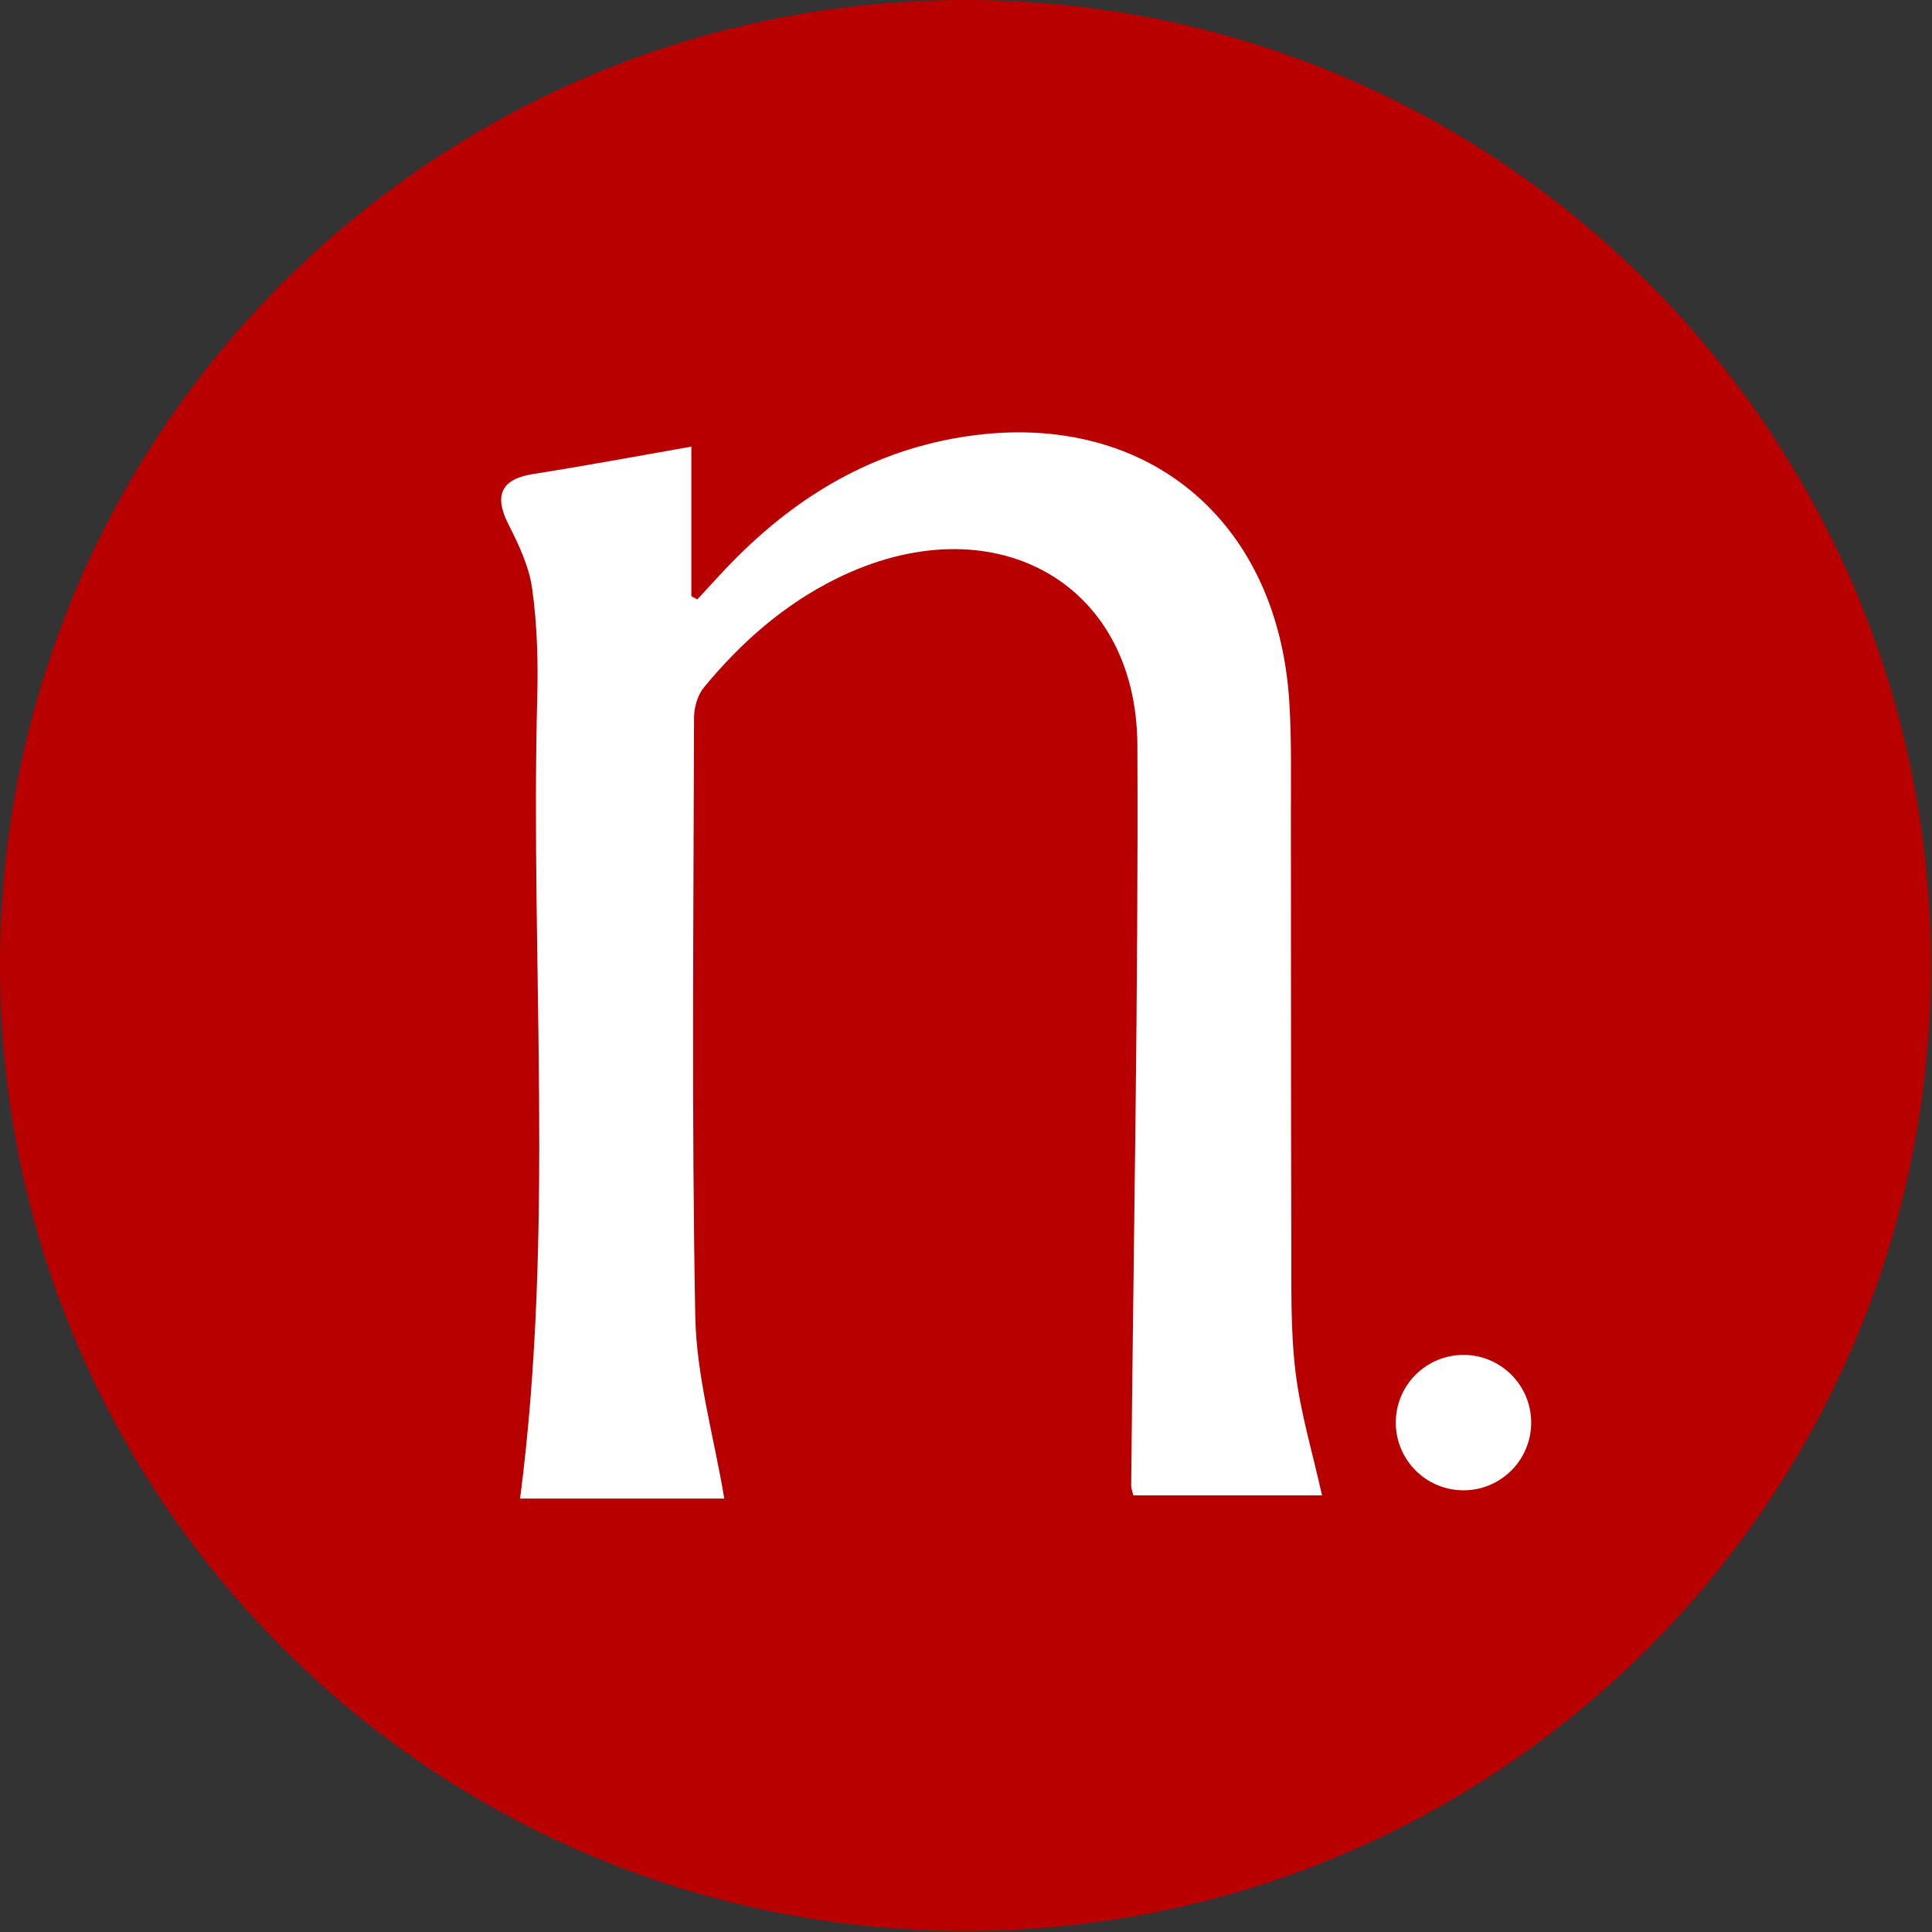
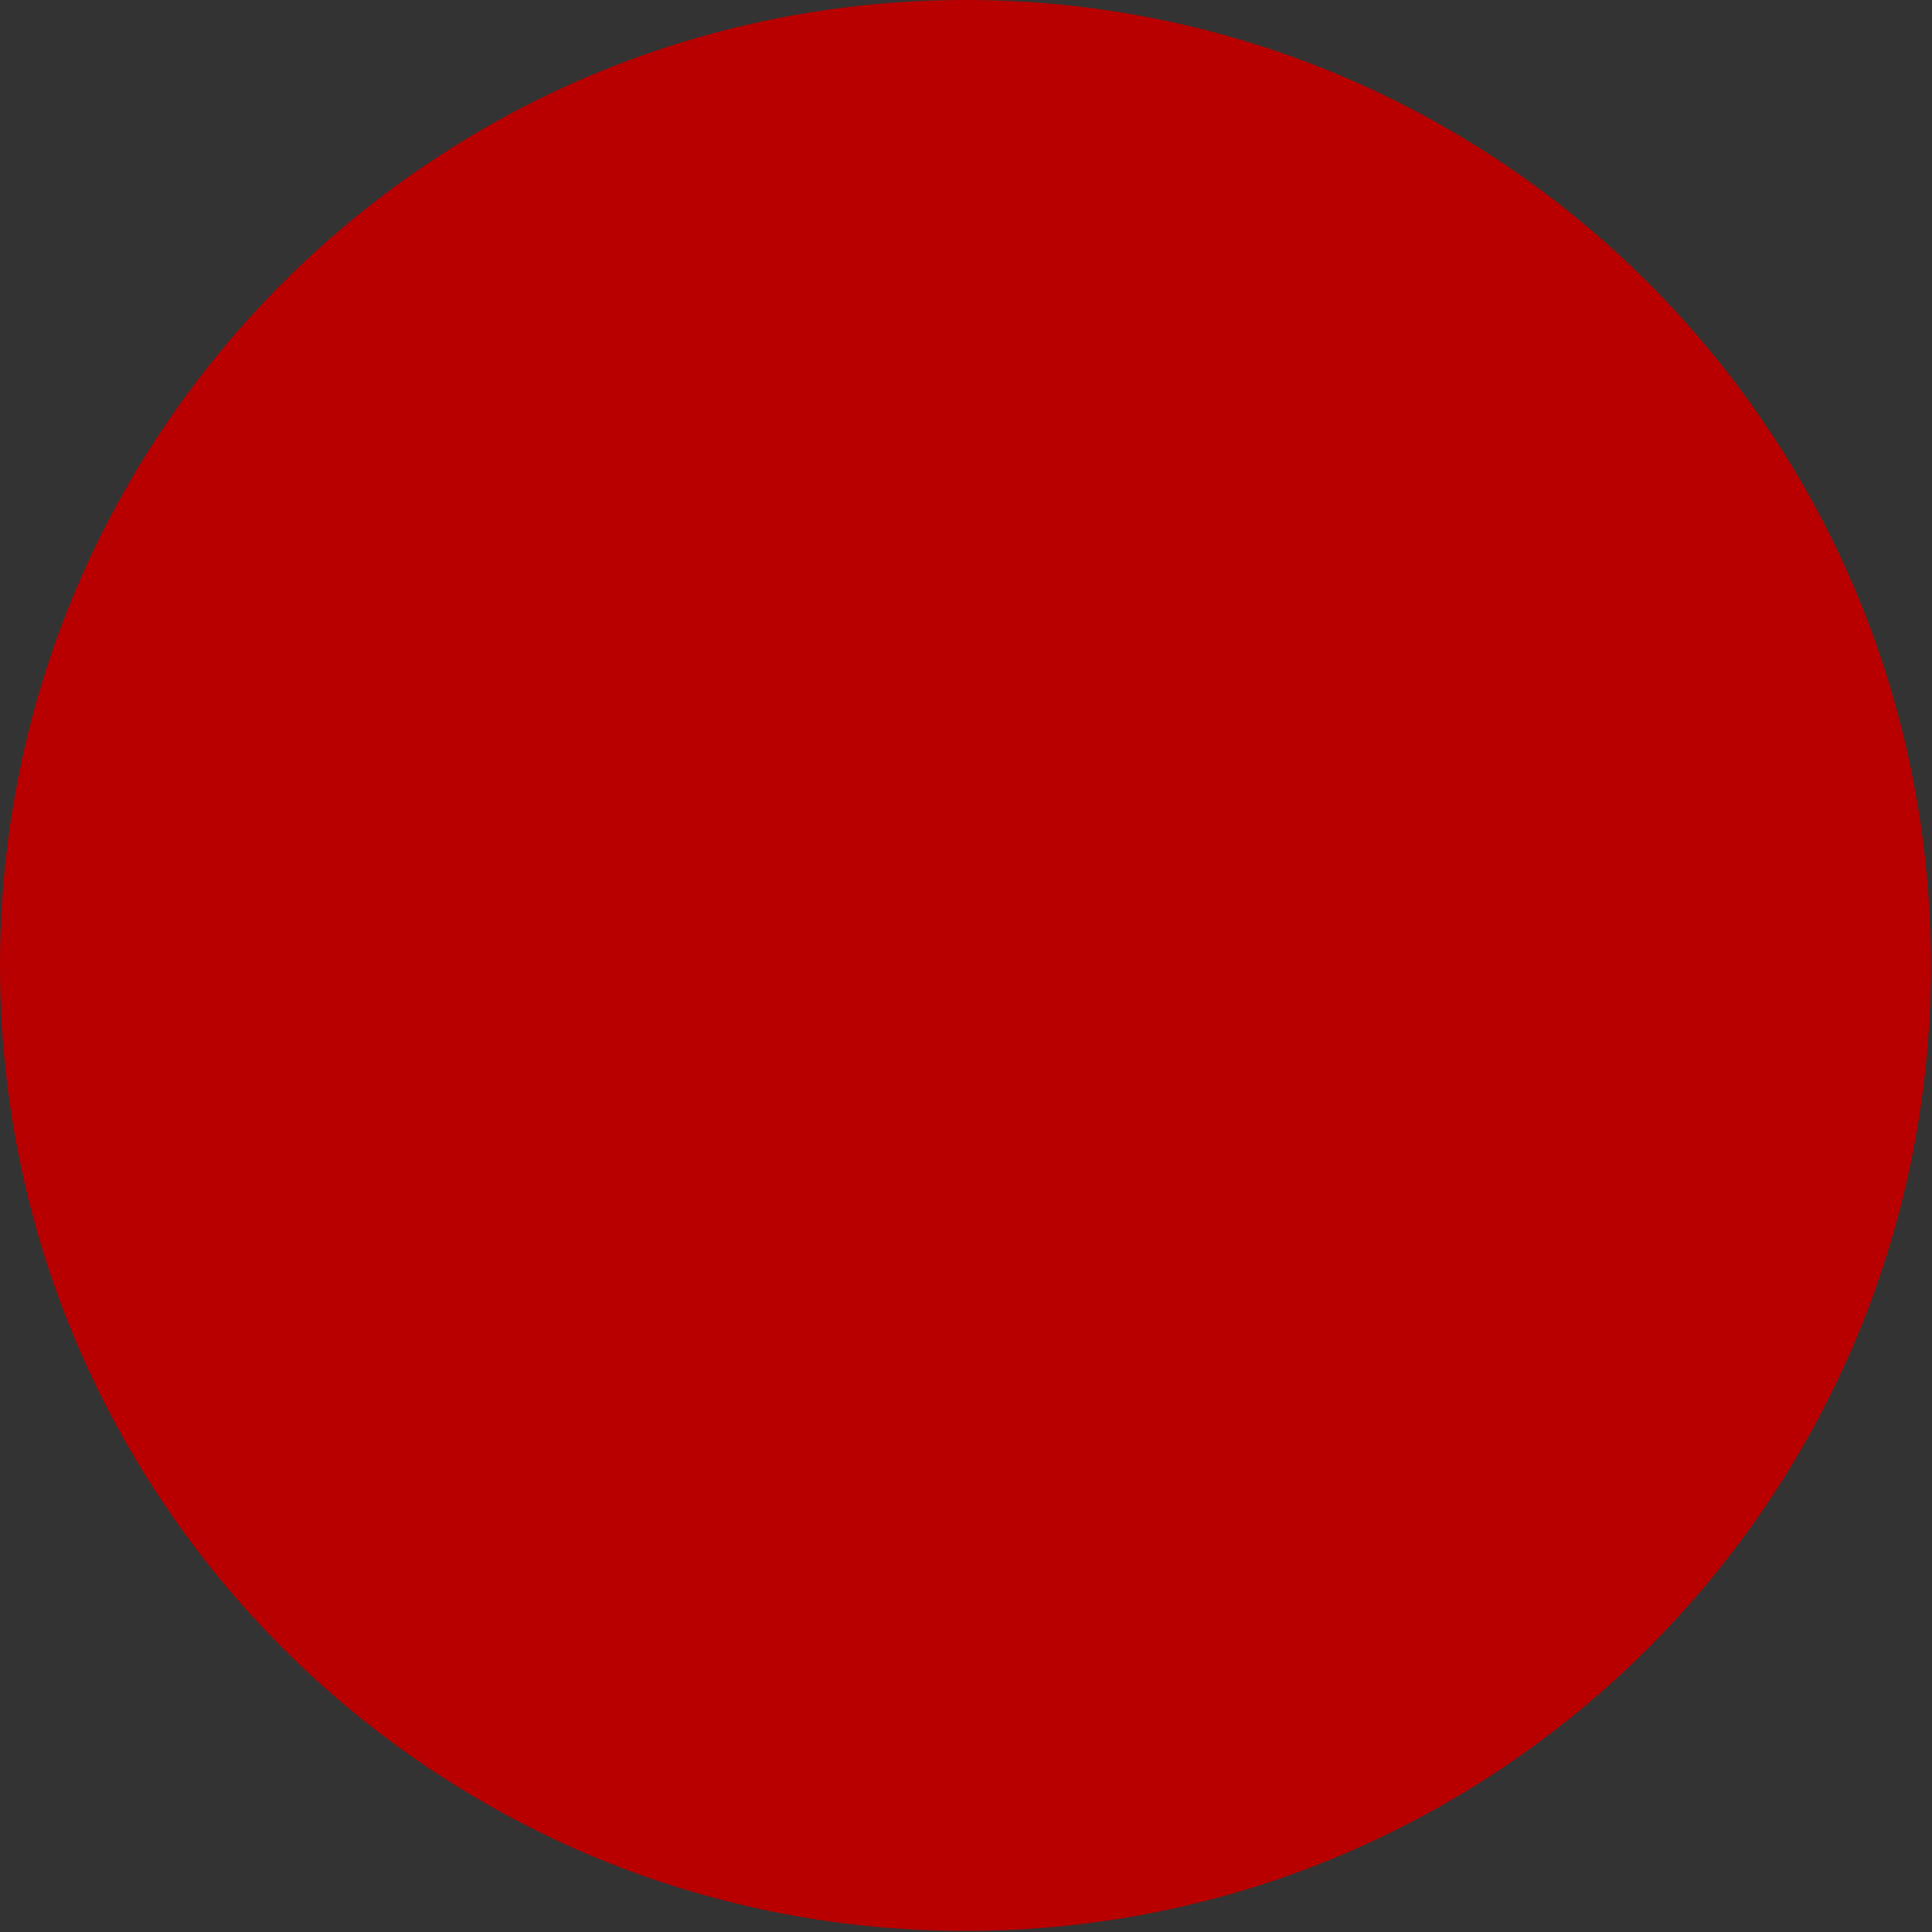
<svg xmlns="http://www.w3.org/2000/svg" width="1562" height="1562" viewBox="0 0 1562 1562" fill="none">
  <rect x="0" y="0" width="1562" height="1562" fill="#333333" stroke="none" />
  <g clip-path="url(#clip0_723_31)">
    <path d="M780.56 1561.12C1211.65 1561.12 1561.12 1211.65 1561.12 780.56C1561.12 349.469 1211.65 0 780.56 0C349.469 0 0 349.469 0 780.56C0 1211.65 349.469 1561.12 780.56 1561.12Z" fill="#B80000" />
-     <path d="M585.58 1211.56H420.48C448.56 995.24 428.74 779.06 434.36 563.56C435.12 534.43 434.28 504.92 430.29 476.13C427.8 458.19 419.51 440.49 411.13 424.06C399.08 400.44 405.21 387.29 431.03 383.24C473.04 376.66 514.84 368.81 558.96 361.1V482.03C560.55 482.9 562.13 483.77 563.72 484.64C569.86 477.99 576.01 471.33 582.15 464.68C633.31 409.24 693.66 369.24 768.87 354.91C918.7 326.34 1032.59 414.44 1042.35 566.89C1044.31 597.54 1043.63 628.38 1043.68 659.13C1043.86 774.67 1043.63 890.21 1044.02 1005.75C1044.14 1040.24 1043.28 1075.01 1047.4 1109.11C1051.4 1142.23 1061.22 1174.64 1068.84 1208.98H916.32C915.73 1206.44 914.52 1203.71 914.55 1201C916.4 1001.51 920.42 802.01 919.56 602.53C918.99 469.19 801.29 405.86 676.04 467.9C633.72 488.86 598.86 519.61 569.05 555.85C563.93 562.07 561.14 572.07 561.12 580.33C560.74 741.64 559.11 902.98 562.12 1064.23C563.03 1112.83 577.18 1161.18 585.58 1211.56Z" fill="white" />
-     <path d="M1183.21 1204.89C1213.44 1204.89 1237.94 1180.39 1237.94 1150.16C1237.94 1119.93 1213.44 1095.43 1183.21 1095.43C1152.98 1095.43 1128.48 1119.93 1128.48 1150.16C1128.48 1180.39 1152.98 1204.89 1183.21 1204.89Z" fill="white" />
  </g>
  <defs>
    <clipPath id="clip0_723_31">
      <rect width="1561.12" height="1561.12" fill="white" />
    </clipPath>
  </defs>
</svg>